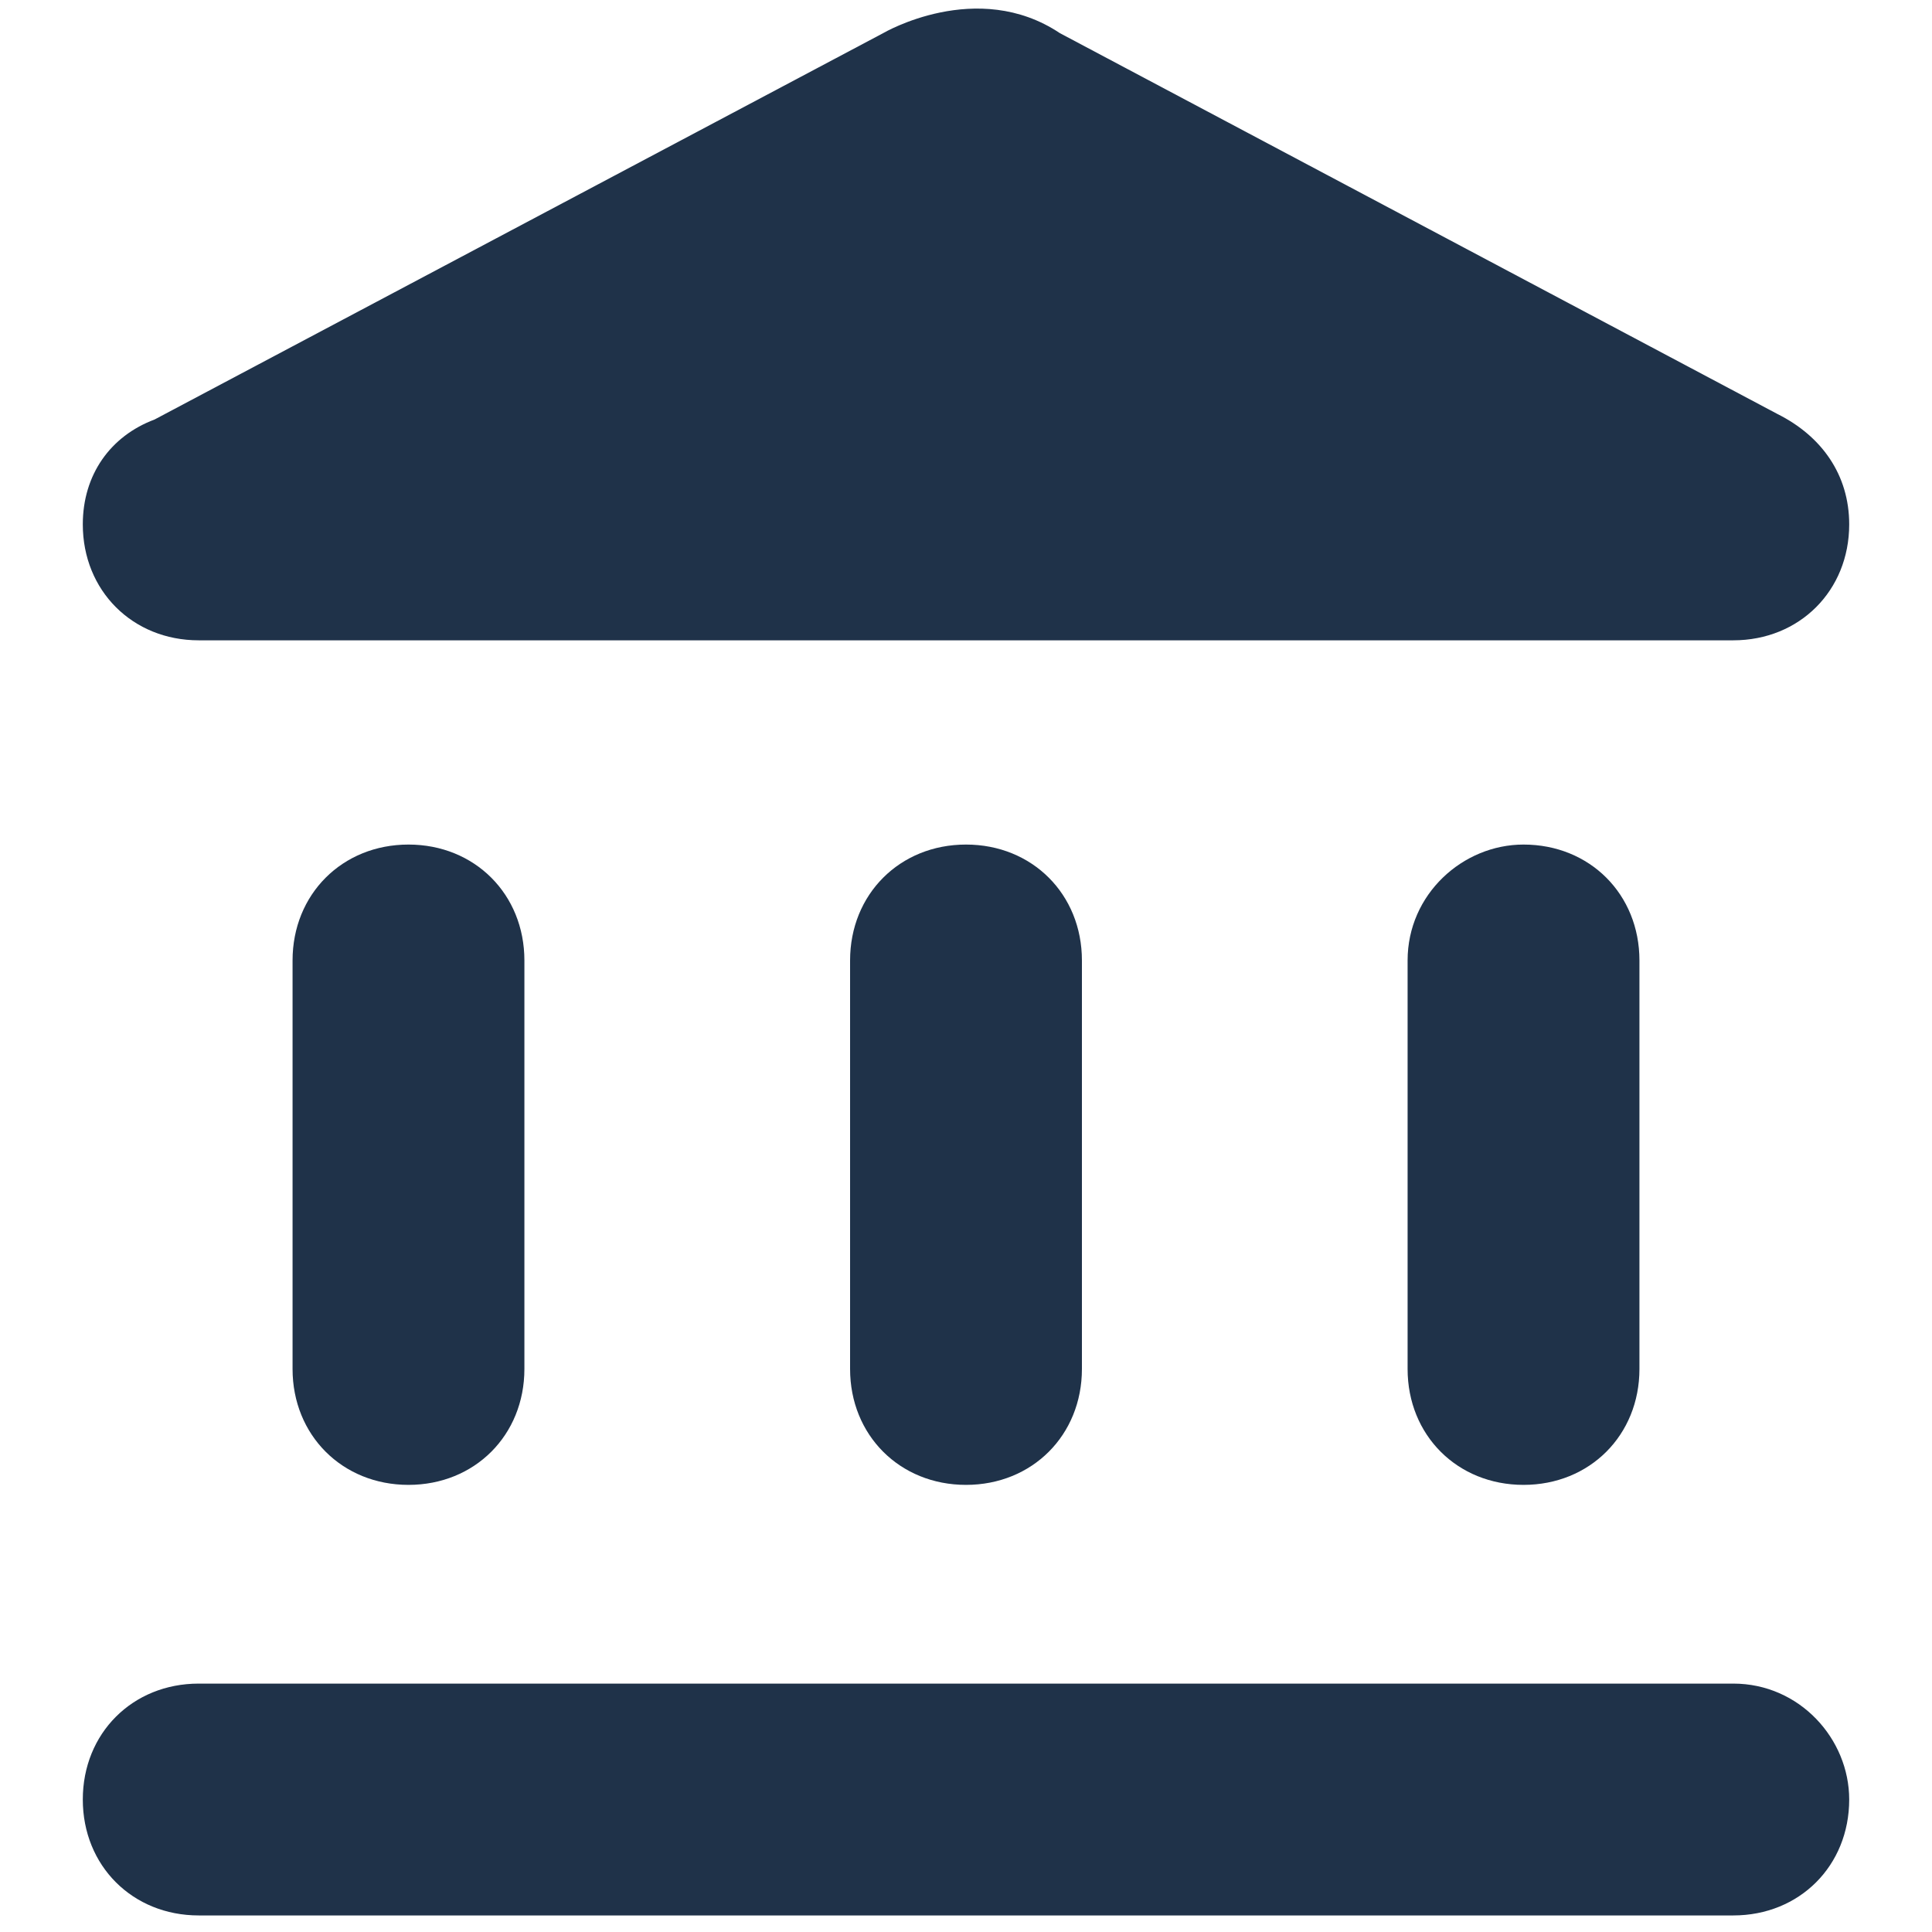
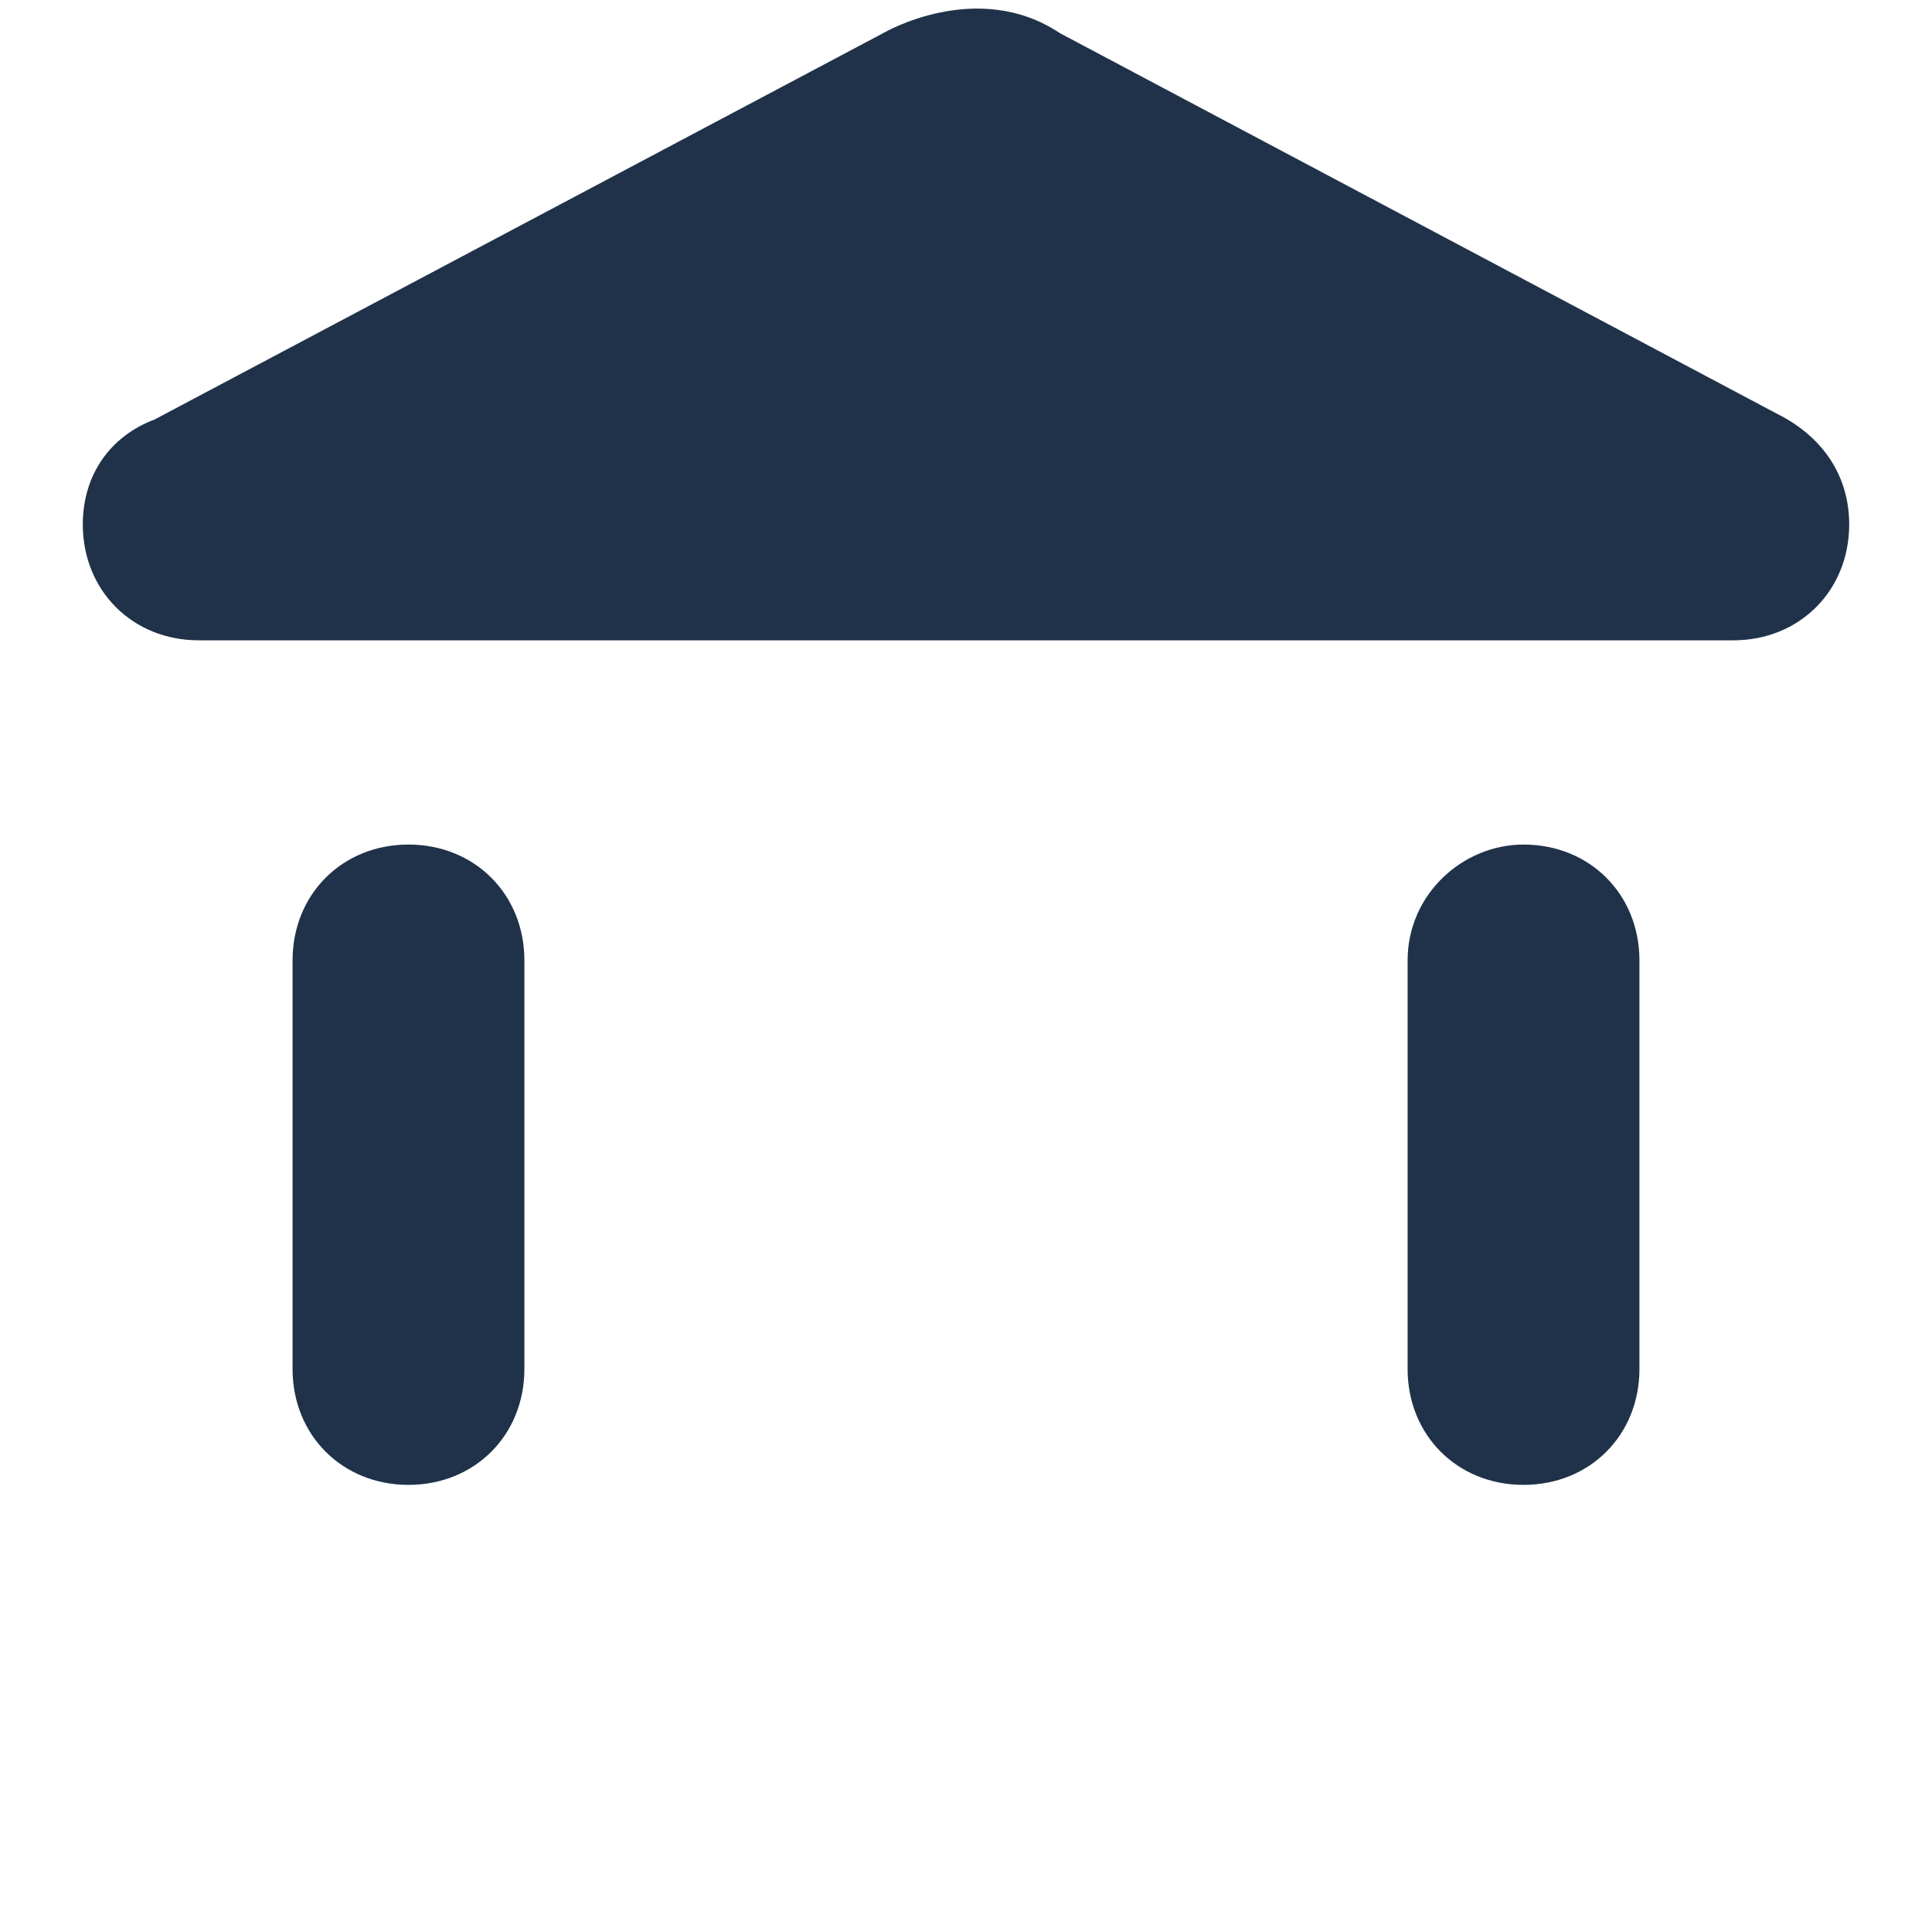
<svg xmlns="http://www.w3.org/2000/svg" version="1.1" id="Layer_1" x="0px" y="0px" viewBox="0 0 35 35" style="enable-background:new 0 0 35 35;" xml:space="preserve">
  <style type="text/css">
	.st0{fill:#1F3249;}
</style>
  <g>
-     <path class="st0" d="M31.4,30.5H3.6c-1.2,0-2.1,0.9-2.1,2.1c0,1.2,0.9,2.1,2.1,2.1h27.8c1.2,0,2.1-0.9,2.1-2.1   C33.5,31.5,32.6,30.5,31.4,30.5z" />
    <path class="st0" d="M3.6,11.6h27.8c1.2,0,2.1-0.9,2.1-2.1c0-0.9-0.5-1.6-1.3-2l-13-6.9c-1.5-1-3.2,0-3.2,0L2.8,7.6   C2,7.9,1.5,8.6,1.5,9.5C1.5,10.7,2.4,11.6,3.6,11.6L3.6,11.6z" />
    <path class="st0" d="M5.3,17.4v7.4c0,1.2,0.9,2.1,2.1,2.1s2.1-0.9,2.1-2.1v-7.4c0-1.2-0.9-2.1-2.1-2.1S5.3,16.2,5.3,17.4z" />
-     <path class="st0" d="M15.4,17.4v7.4c0,1.2,0.9,2.1,2.1,2.1s2.1-0.9,2.1-2.1v-7.4c0-1.2-0.9-2.1-2.1-2.1S15.4,16.2,15.4,17.4z" />
    <path class="st0" d="M25.5,17.4v7.4c0,1.2,0.9,2.1,2.1,2.1c1.2,0,2.1-0.9,2.1-2.1v-7.4c0-1.2-0.9-2.1-2.1-2.1   C26.5,15.3,25.5,16.2,25.5,17.4z" />
  </g>
</svg>